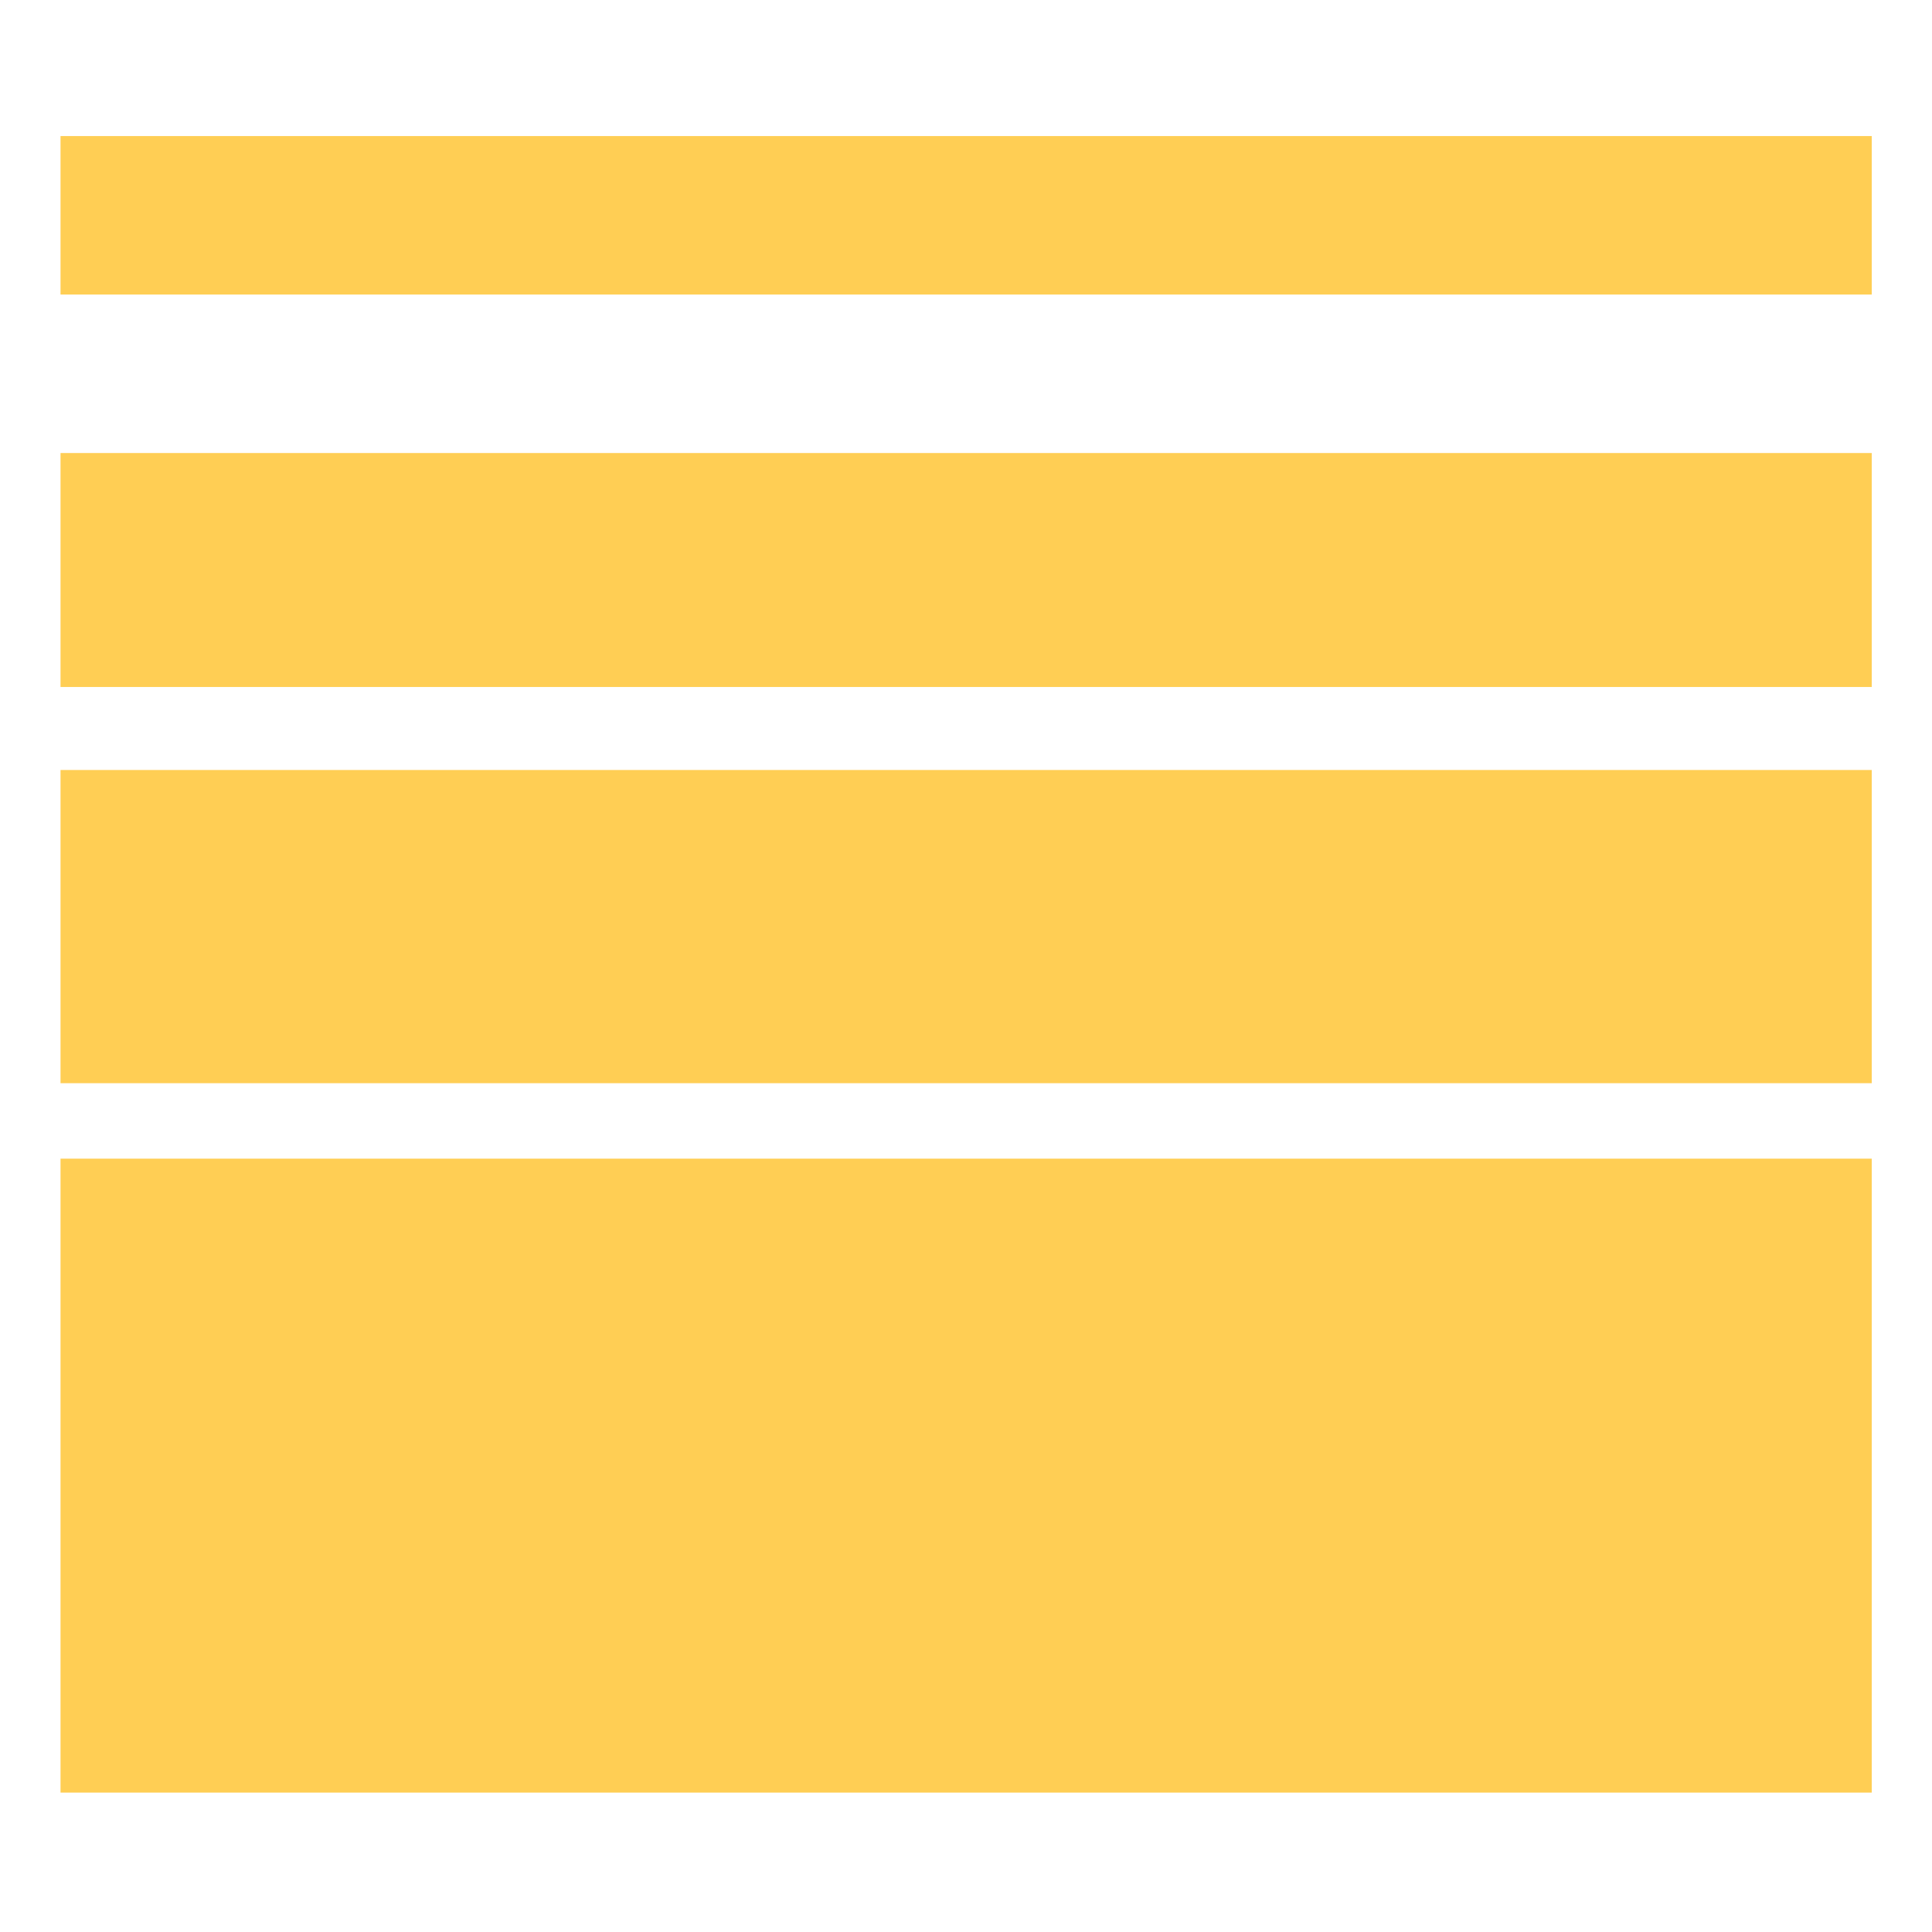
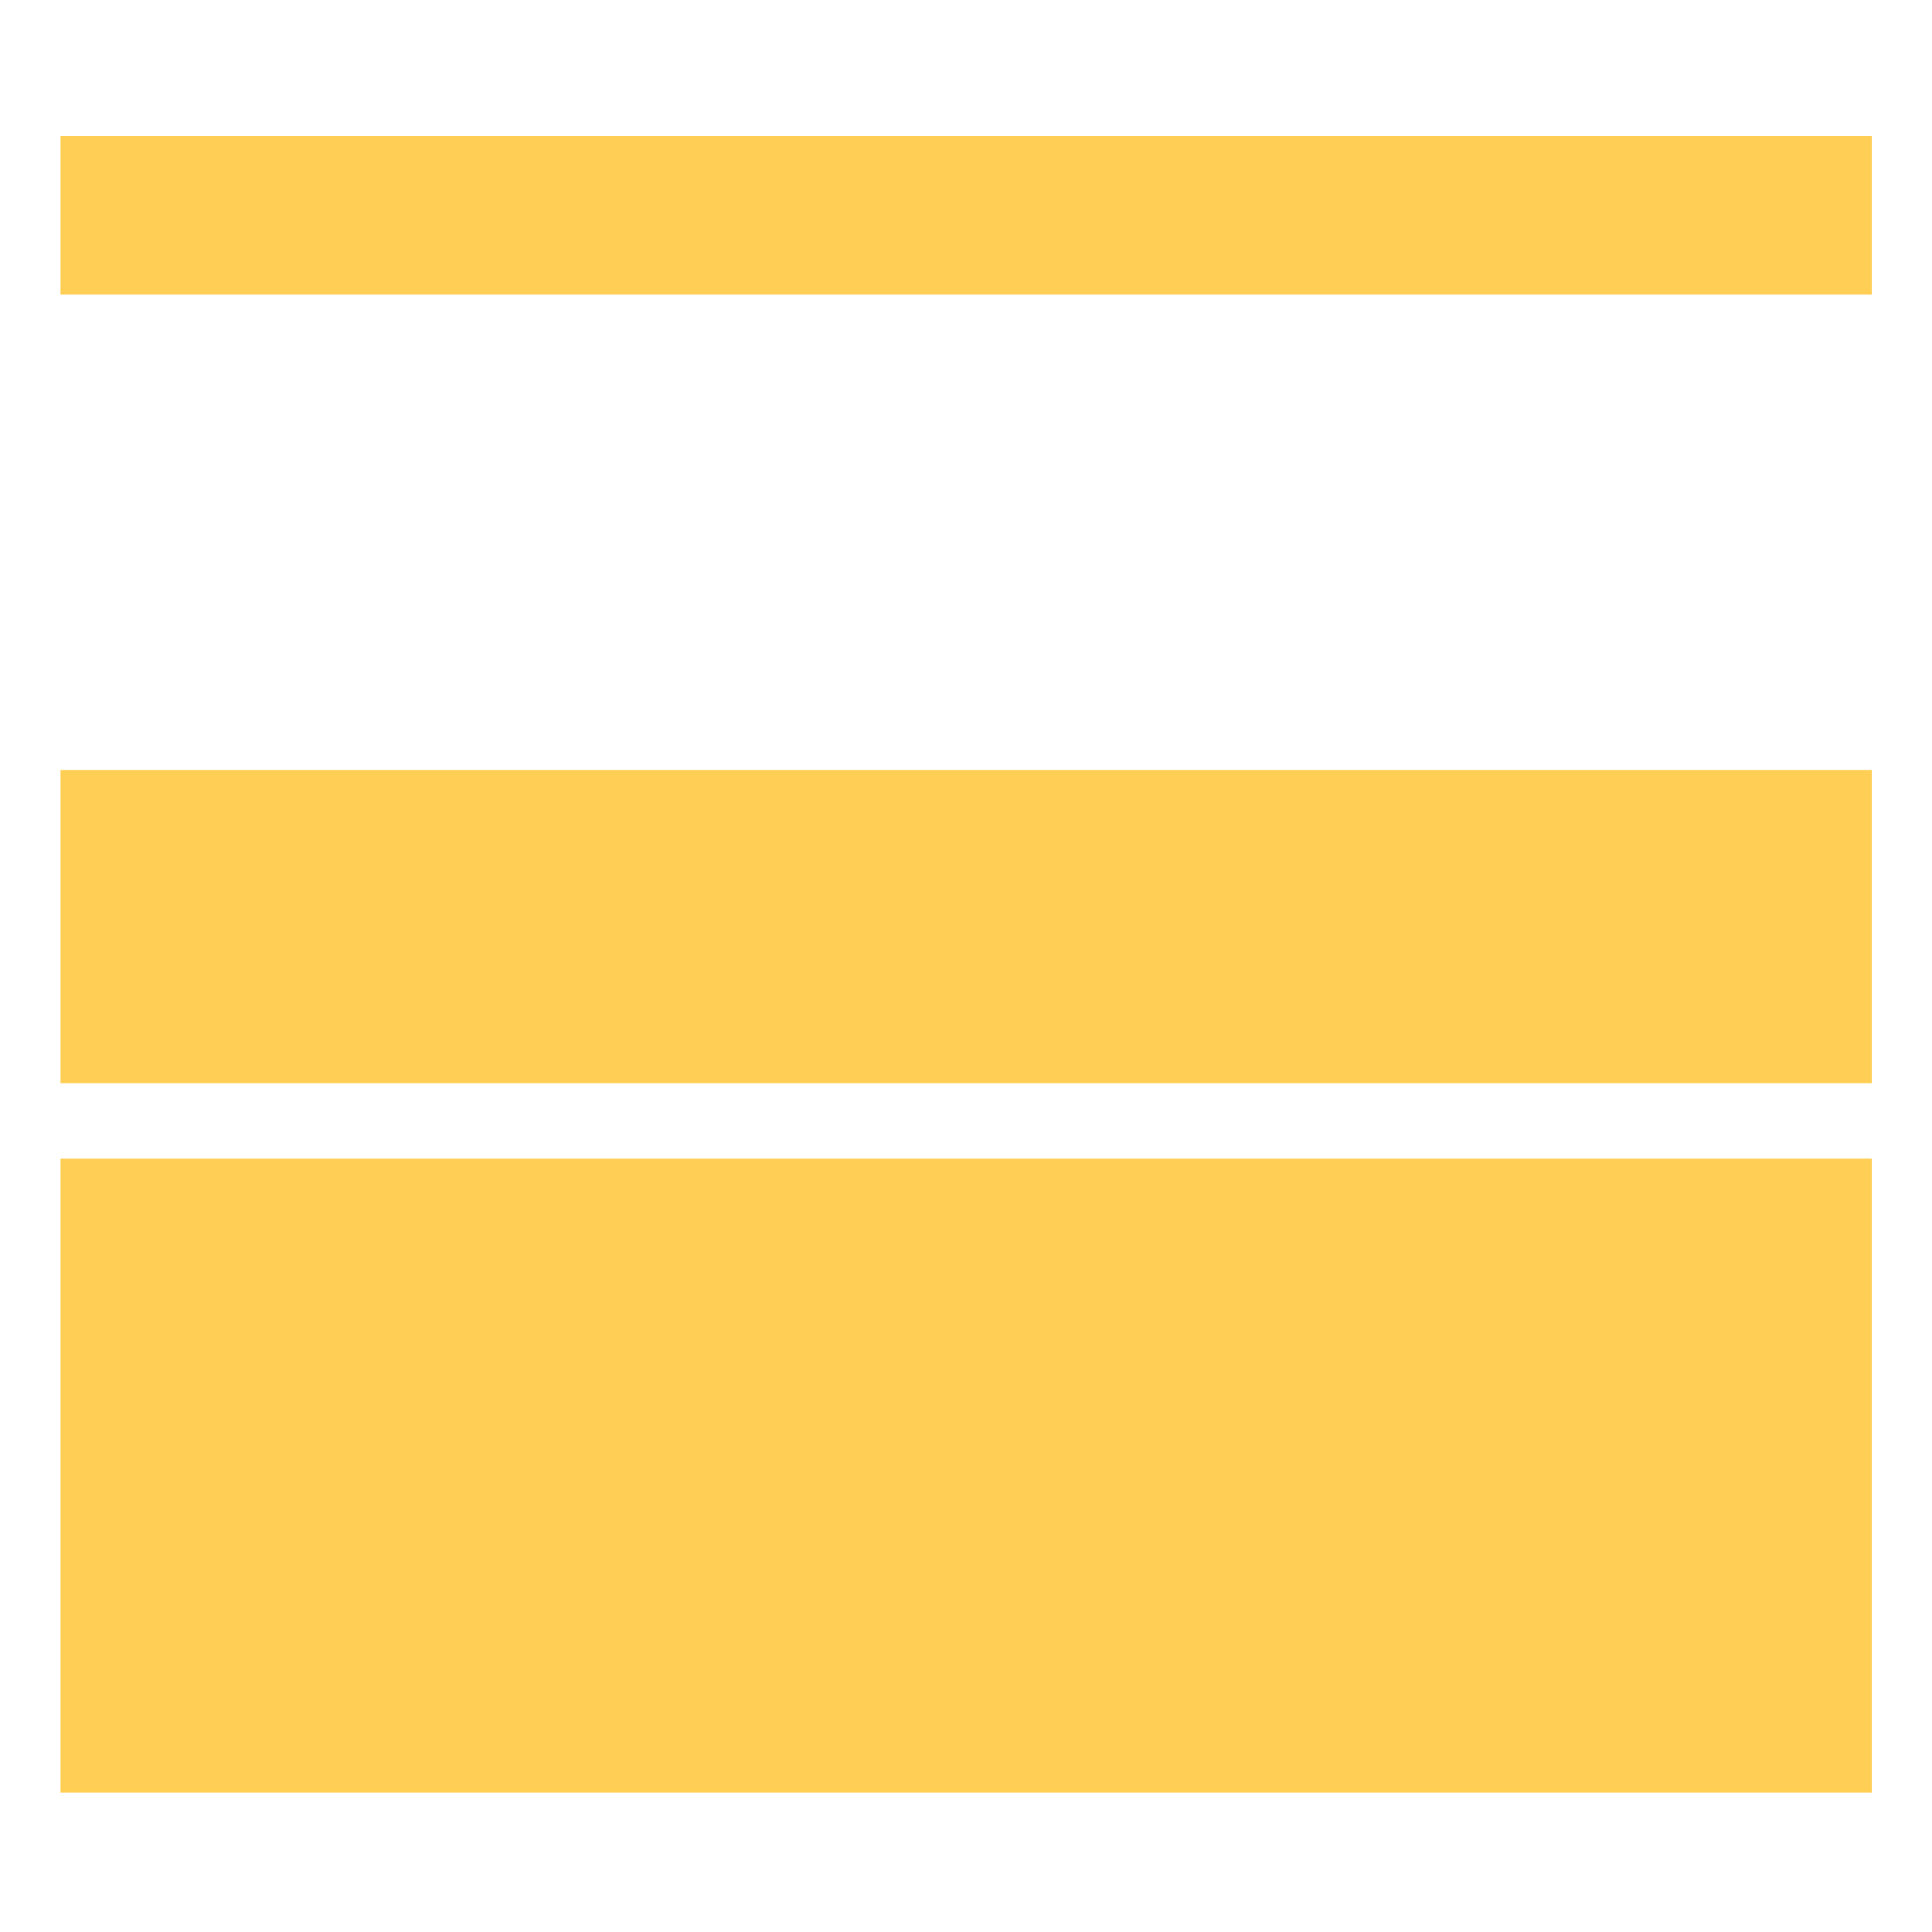
<svg xmlns="http://www.w3.org/2000/svg" fill="none" viewBox="0 0 512 512" height="512" width="512">
  <rect fill="#FFCE54" height="168" width="480" y="307.058" x="16.039" />
  <rect fill="#FFCE54" height="83" width="480" y="204.058" x="16.039" />
-   <rect fill="#FFCE54" height="62" width="480" y="120.058" x="16.039" />
  <rect fill="#FFCE54" height="42" width="480" y="36.059" x="16.039" />
</svg>